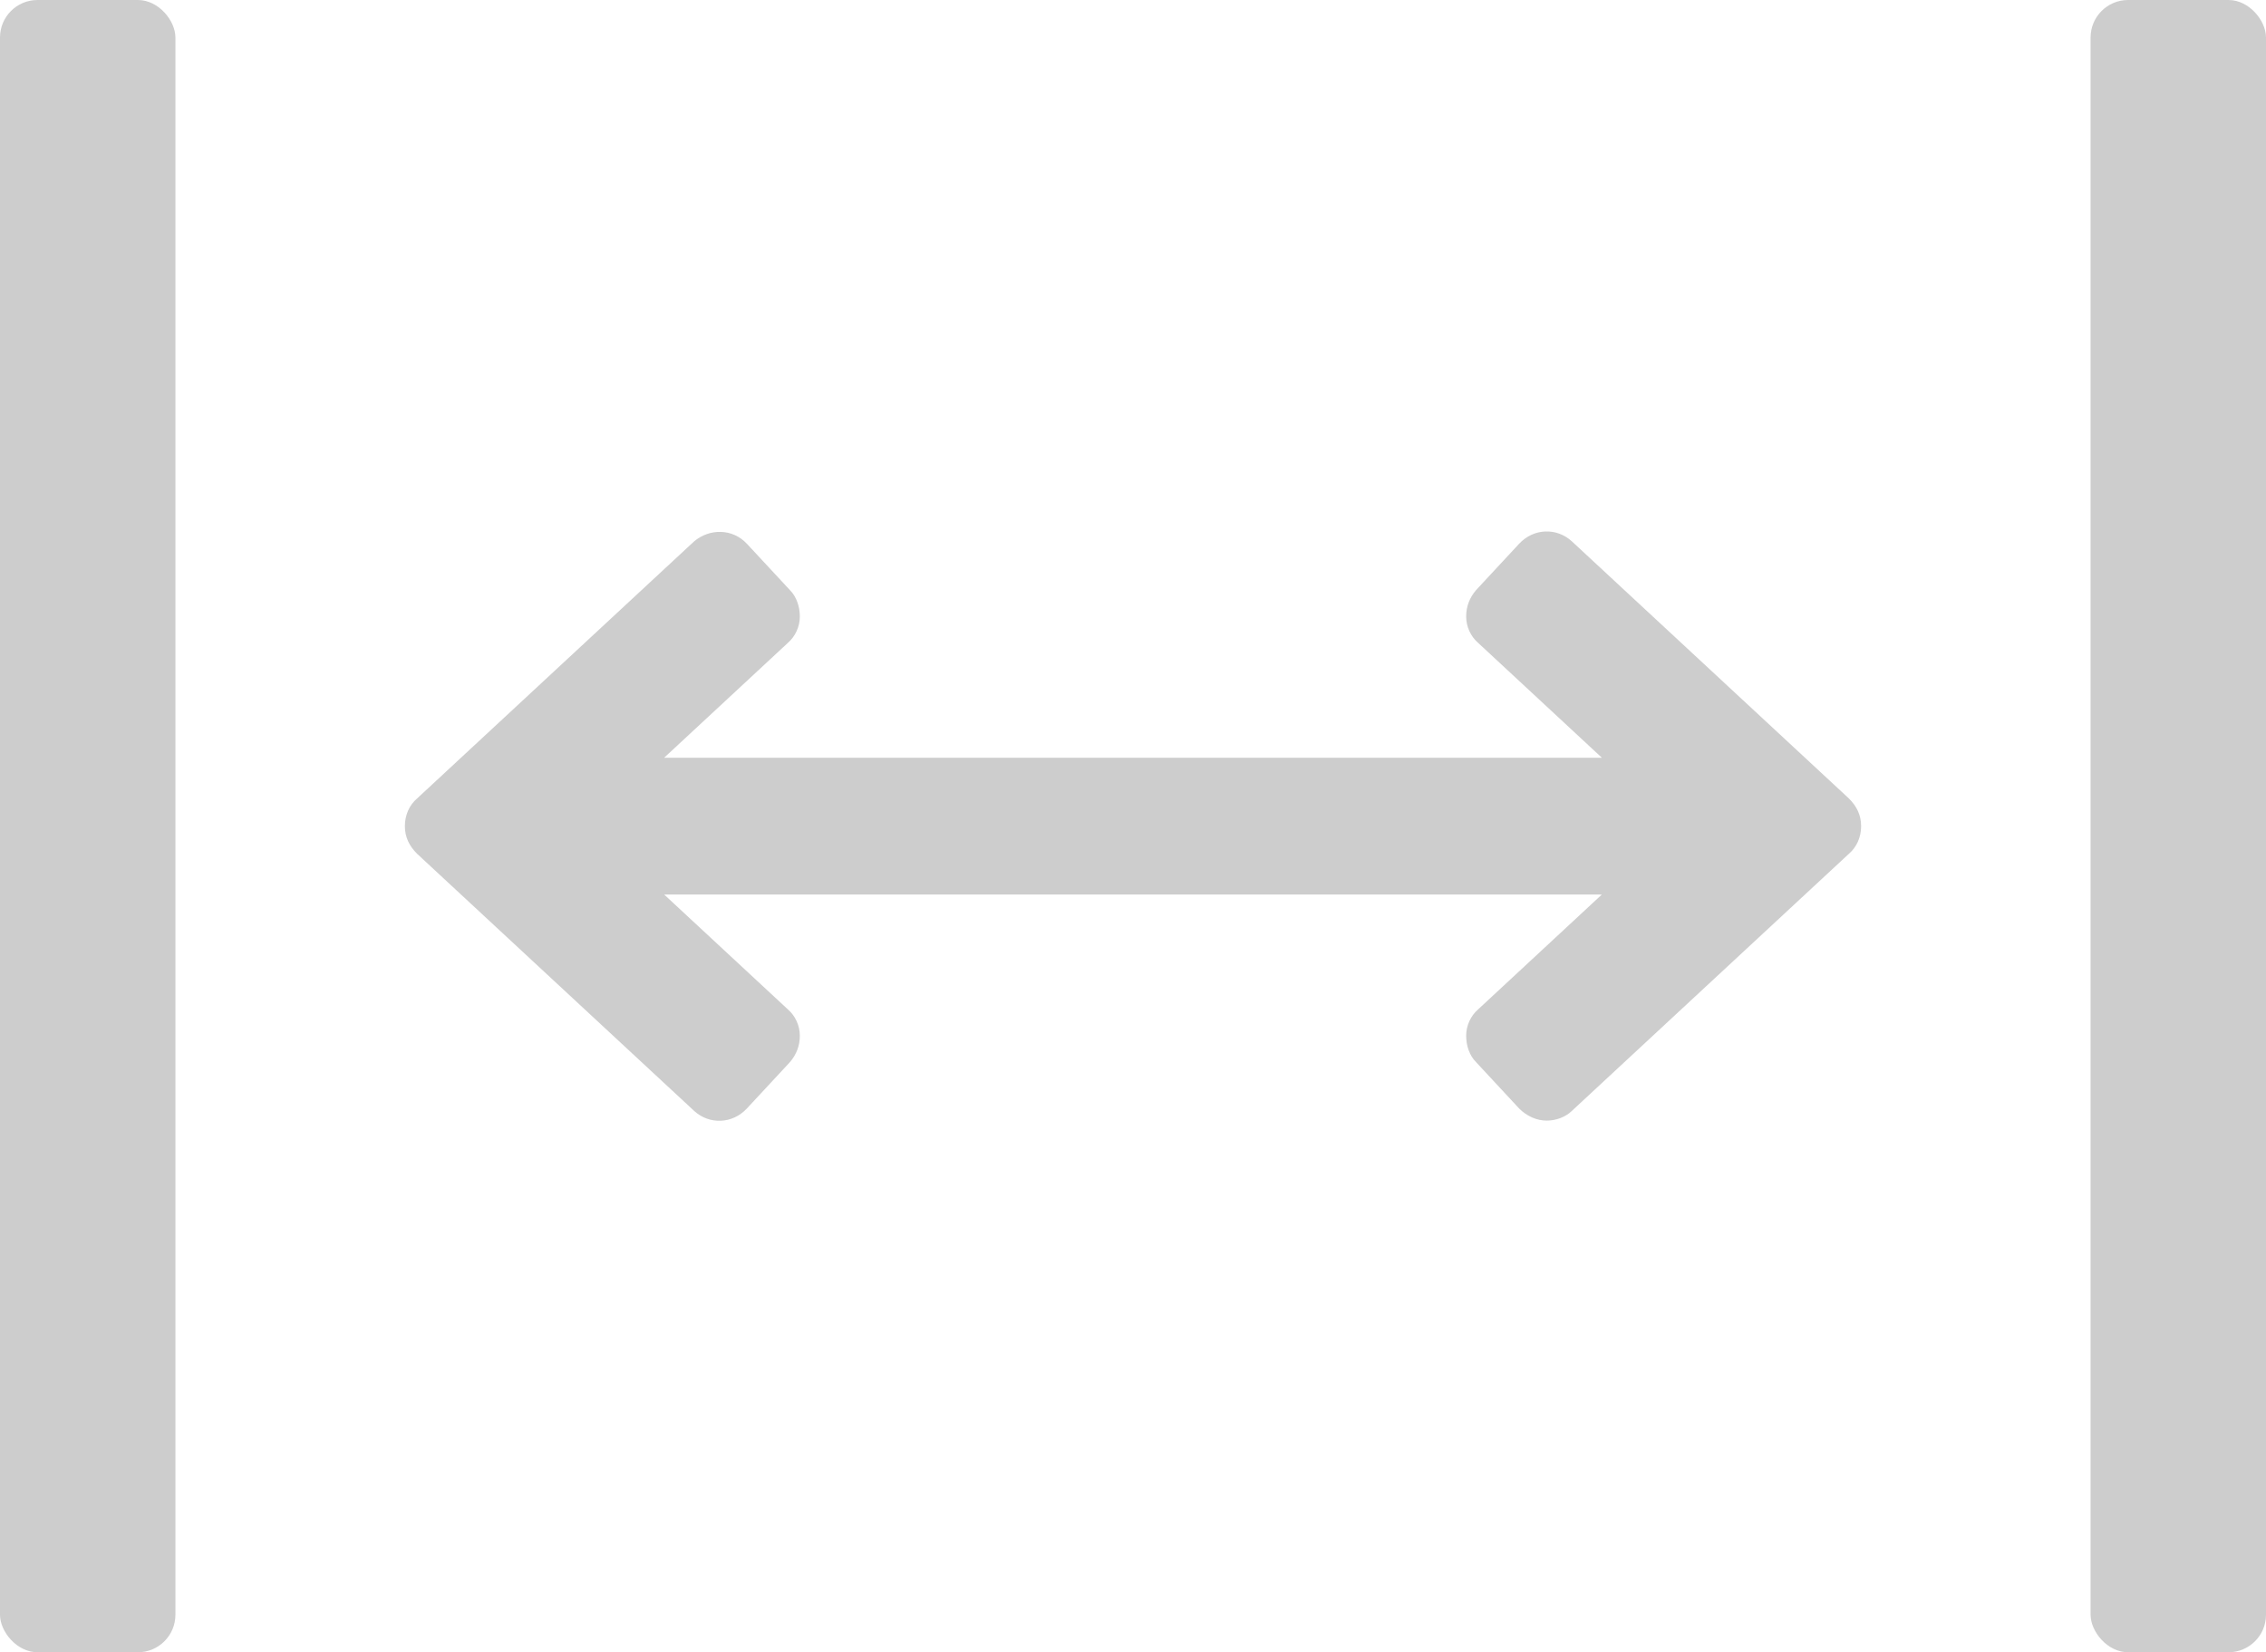
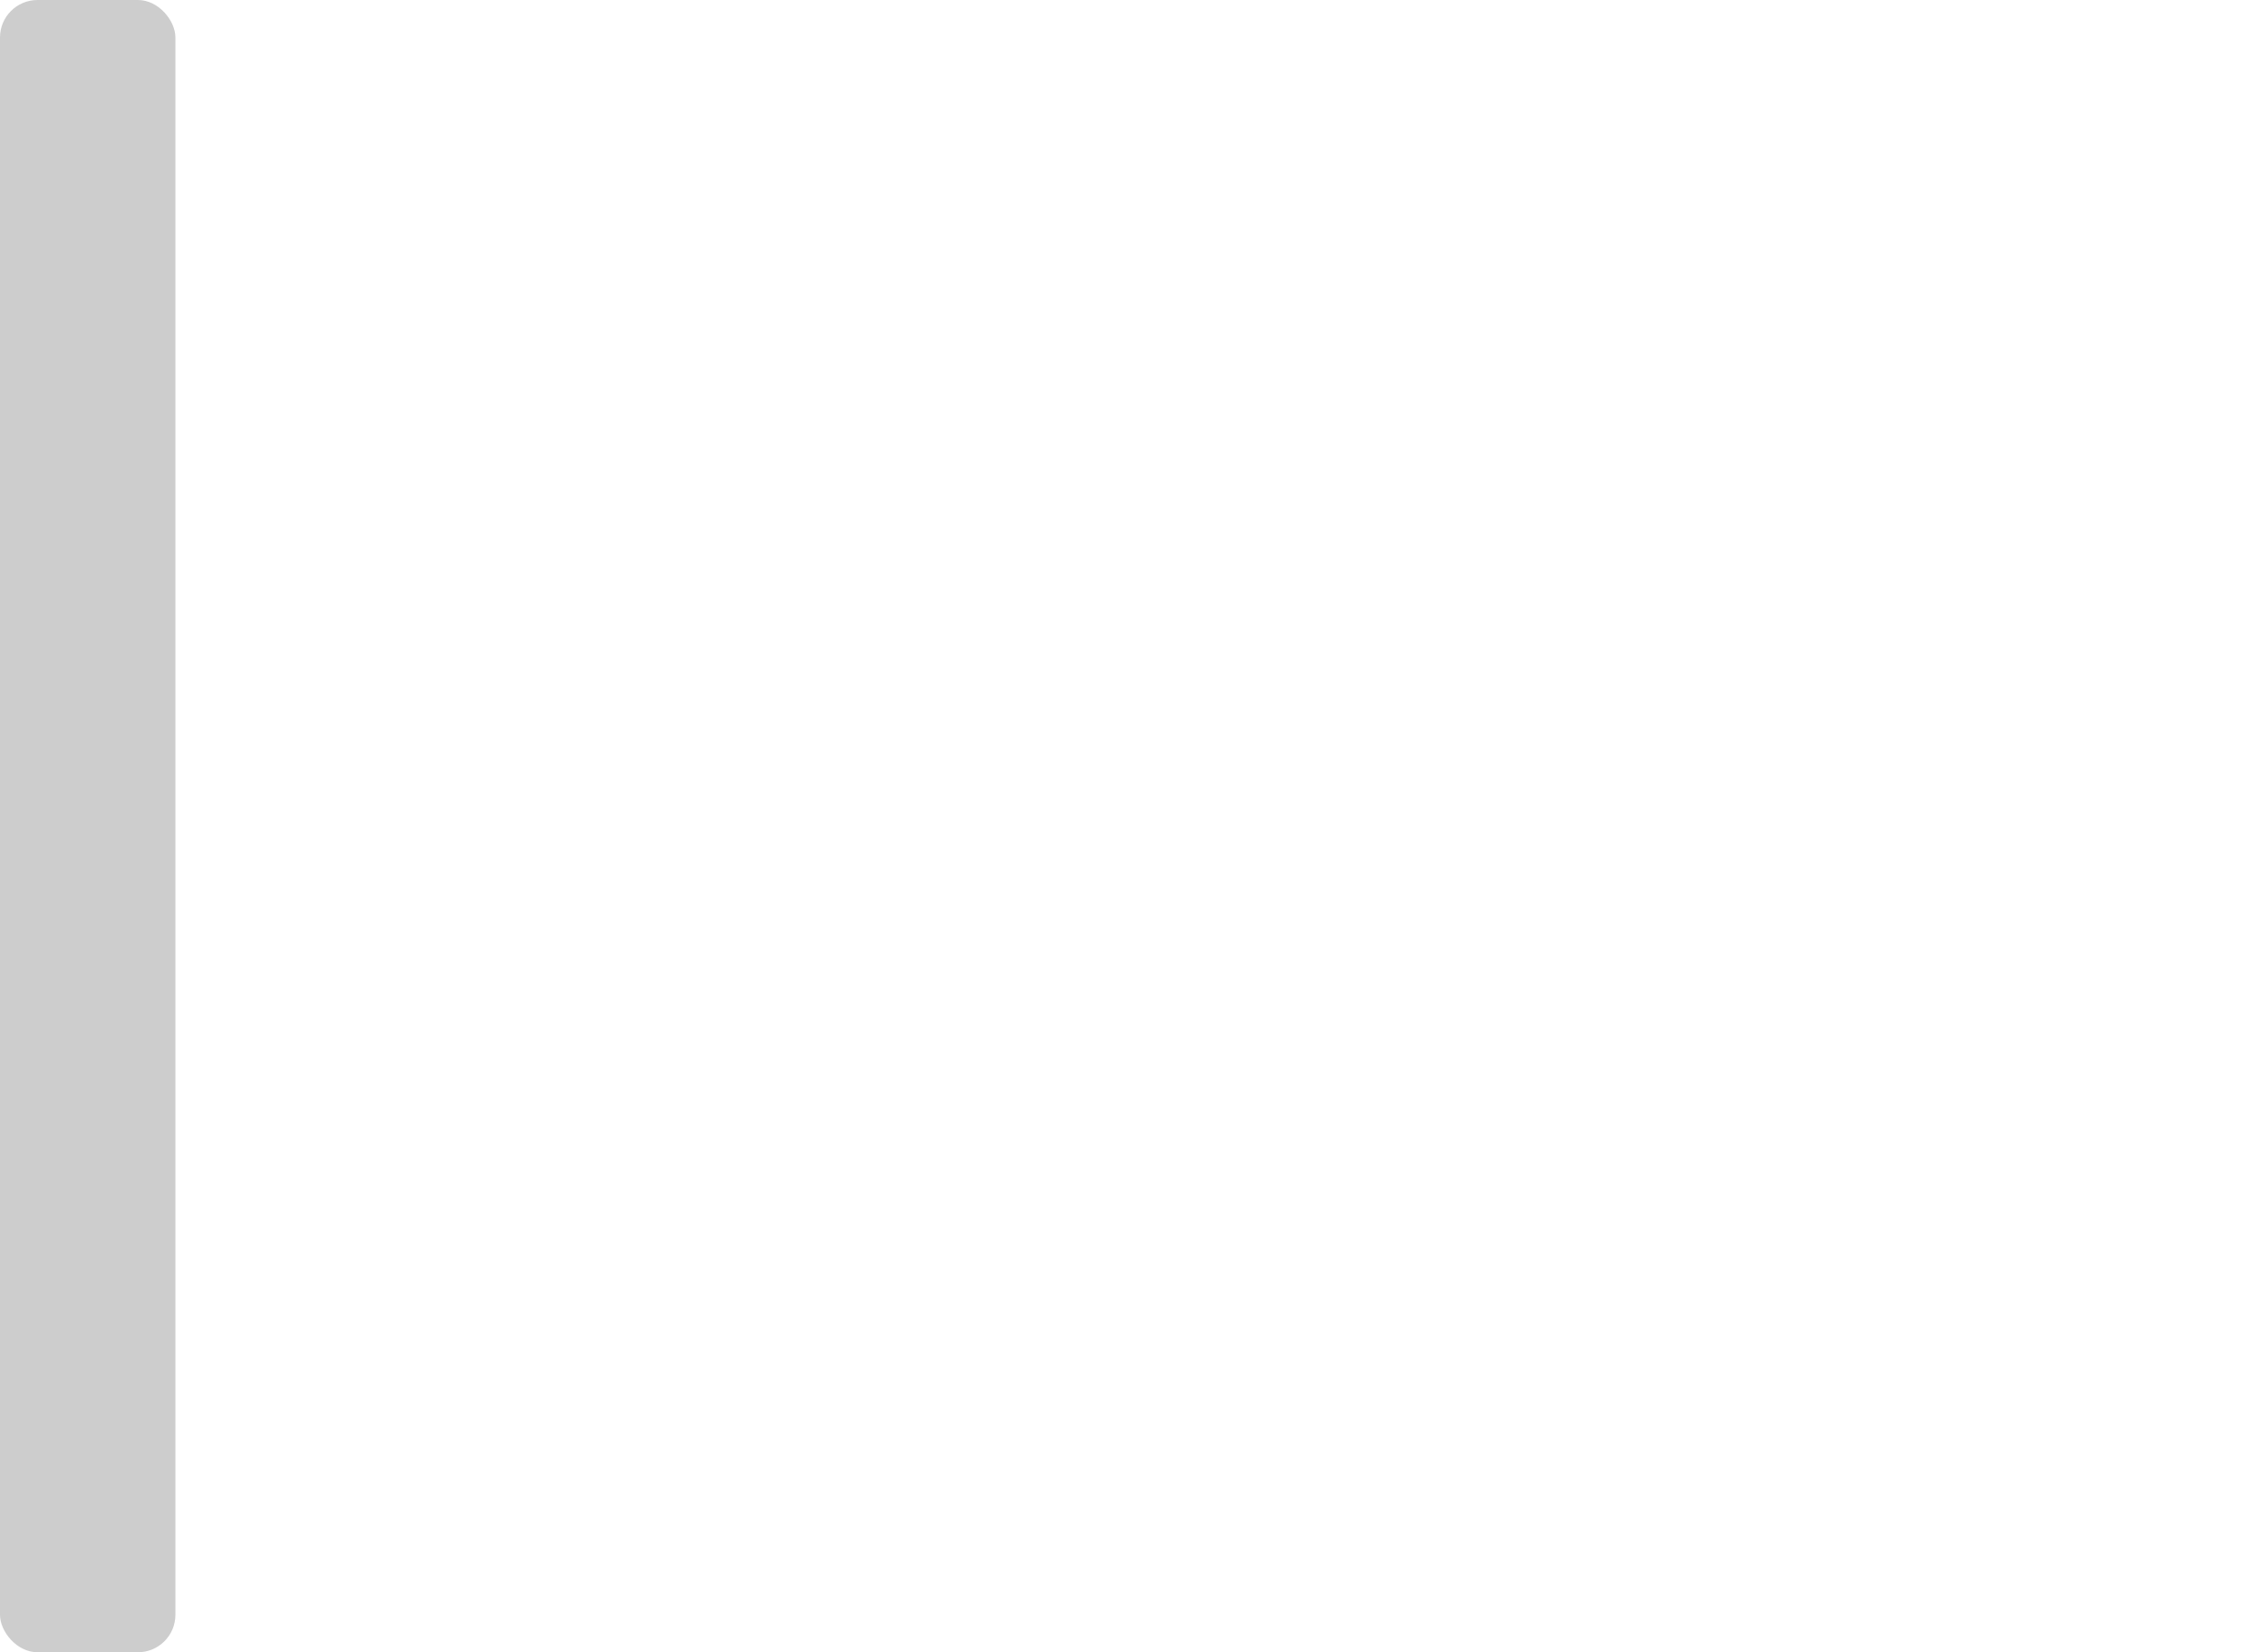
<svg xmlns="http://www.w3.org/2000/svg" id="Layer_2" viewBox="0 0 20.54 14.98">
  <defs>
    <style>
      .cls-1 {
        fill: #666;
      }

      .cls-2 {
        opacity: .33;
      }
    </style>
  </defs>
  <g id="home-main">
    <g class="cls-2">
      <g>
-         <path class="cls-1" d="M14.25,4.91c-.14-.13-.35-.12-.48.02l-.39.42c-.06.07-.09.15-.09.24,0,.09.04.18.11.24l1.12,1.04H6.02l1.12-1.04c.07-.06.11-.15.11-.24,0-.09-.03-.18-.09-.24l-.39-.42c-.13-.14-.34-.14-.48-.02l-2.51,2.33c-.07.06-.11.15-.11.25s.04.18.11.25l2.51,2.33c.14.13.35.12.48-.02l.39-.42c.06-.07.09-.15.09-.24,0-.09-.04-.18-.11-.24l-1.12-1.04h8.5l-1.12,1.04c-.07.06-.11.15-.11.24,0,.09.03.18.09.24l.39.42c.07.07.16.11.25.11.08,0,.17-.03.23-.09l2.51-2.33c.07-.06.11-.15.11-.25s-.04-.18-.11-.25l-2.51-2.33Z" />
        <rect class="cls-1" width="1.59" height="14.98" rx=".34" ry=".34" />
-         <rect class="cls-1" x="18.95" width="1.59" height="14.98" rx=".34" ry=".34" />
      </g>
    </g>
  </g>
</svg>